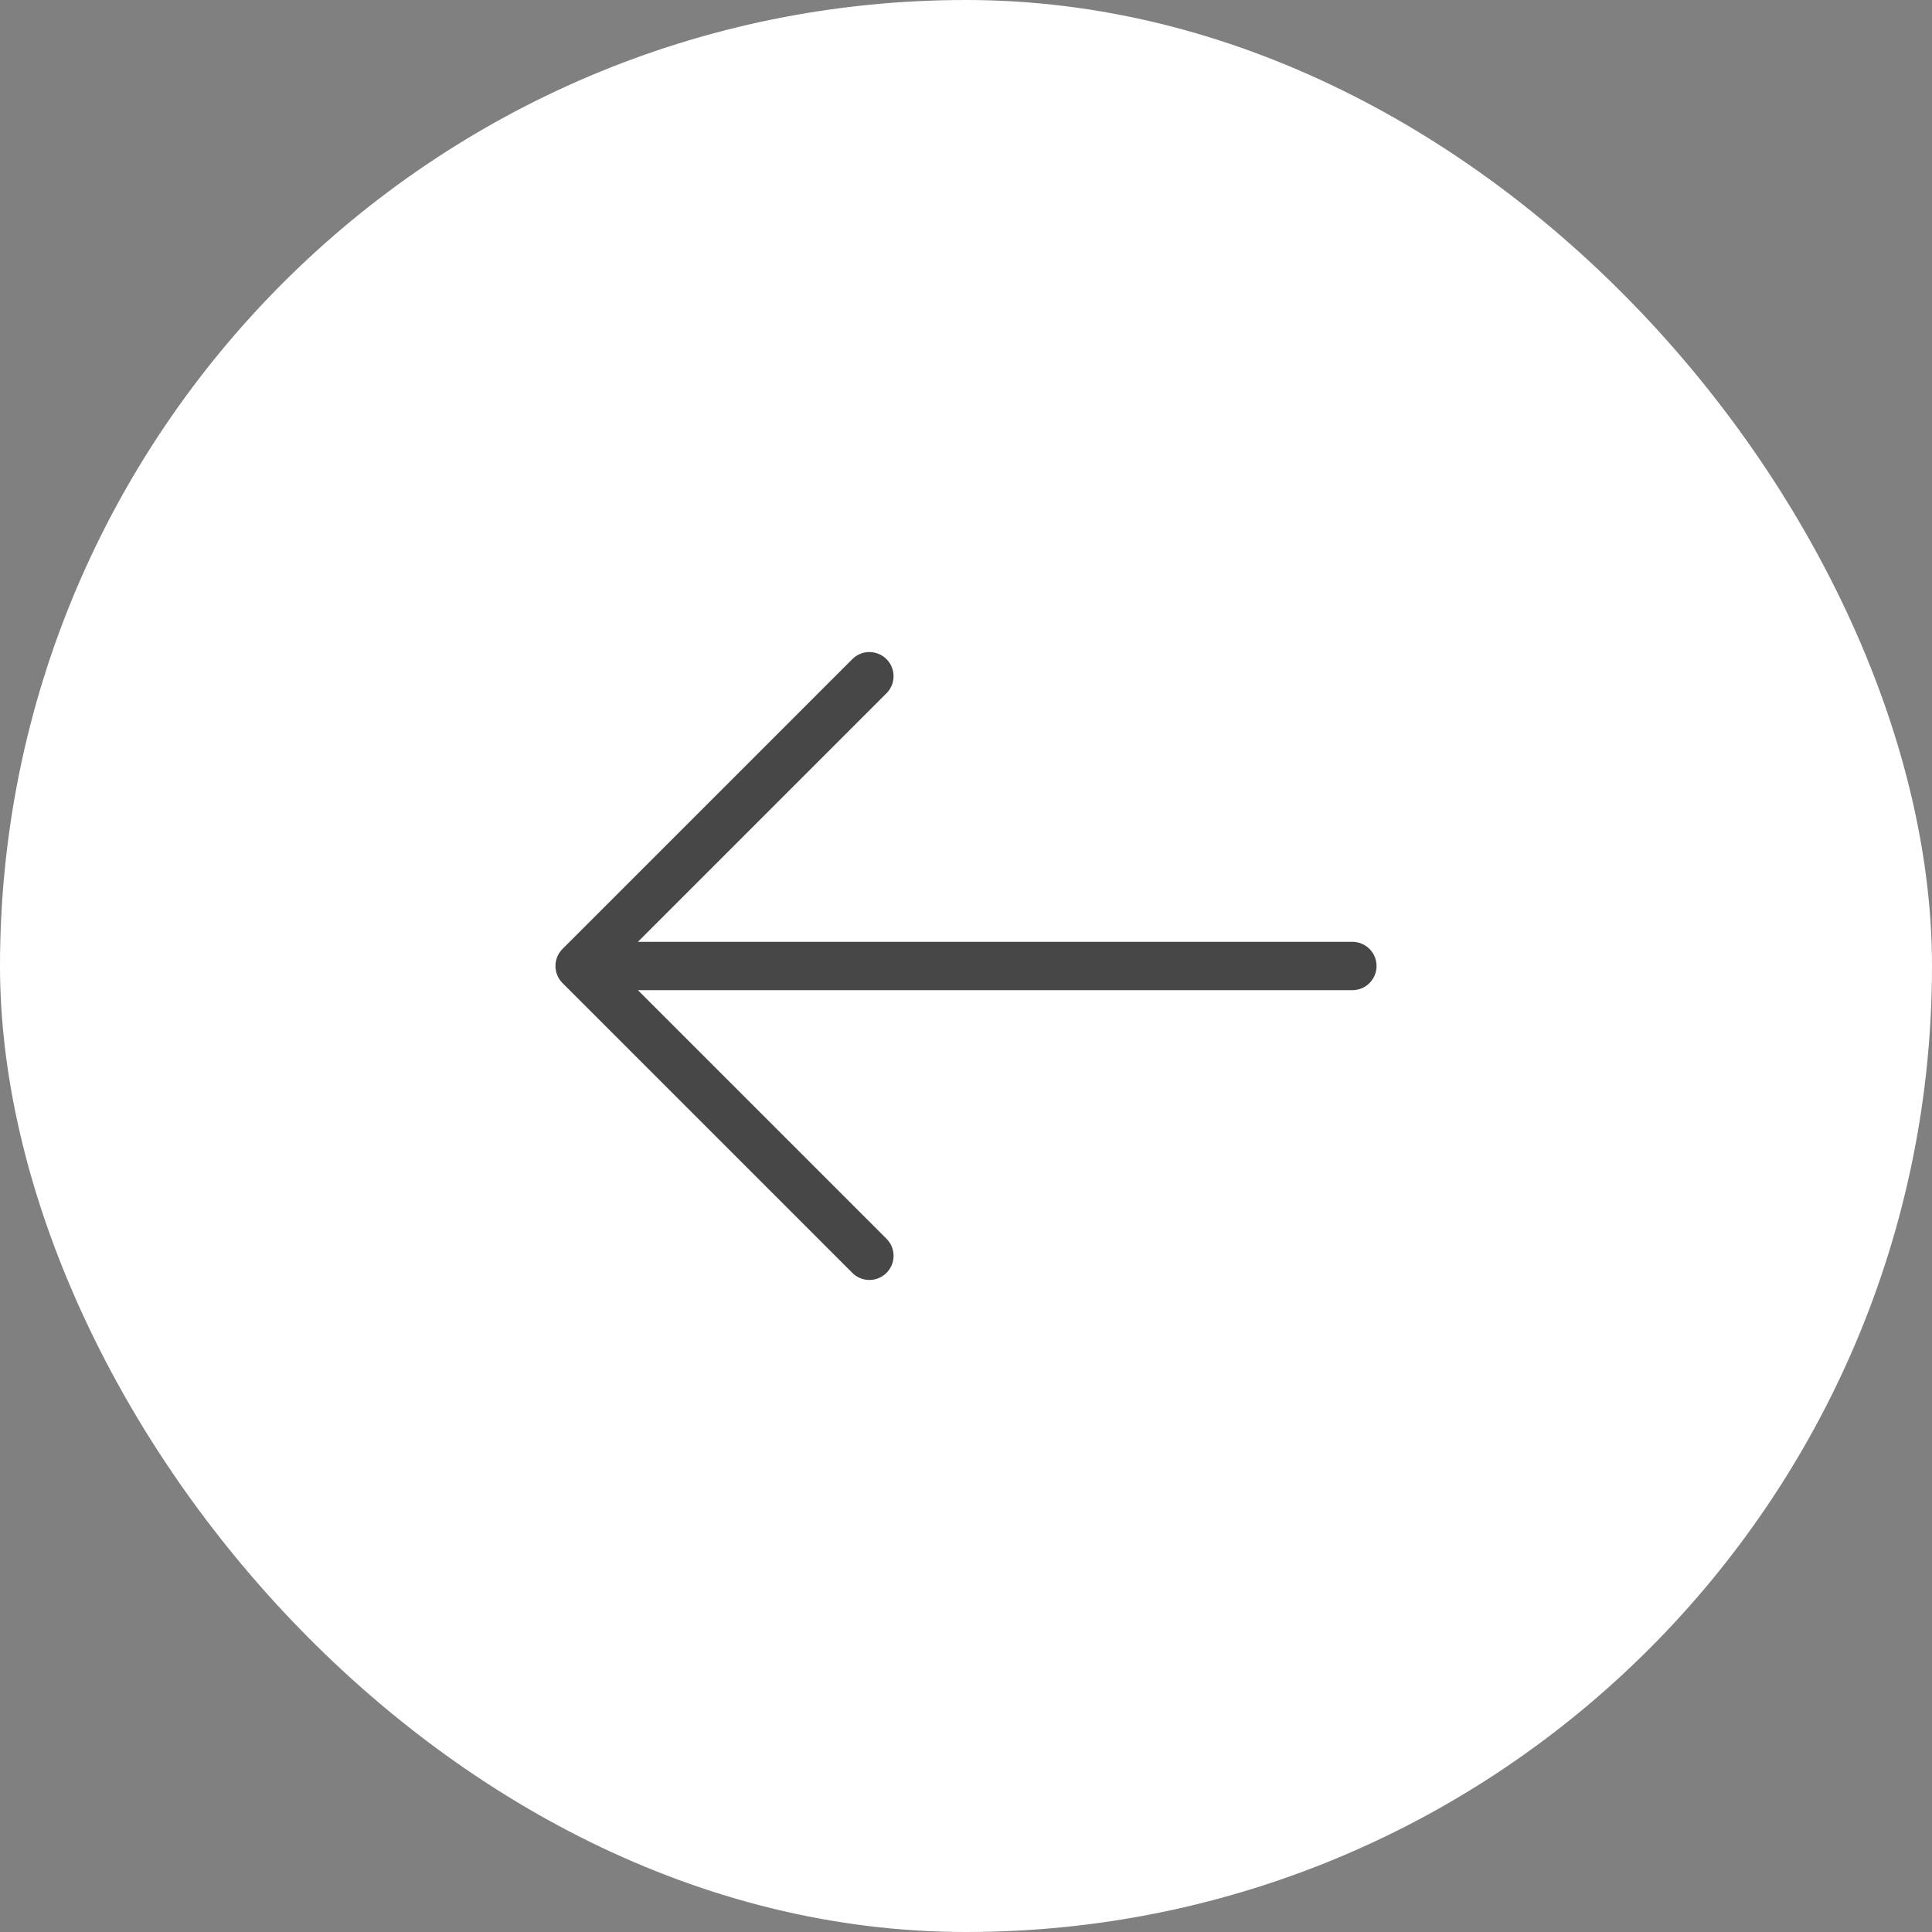
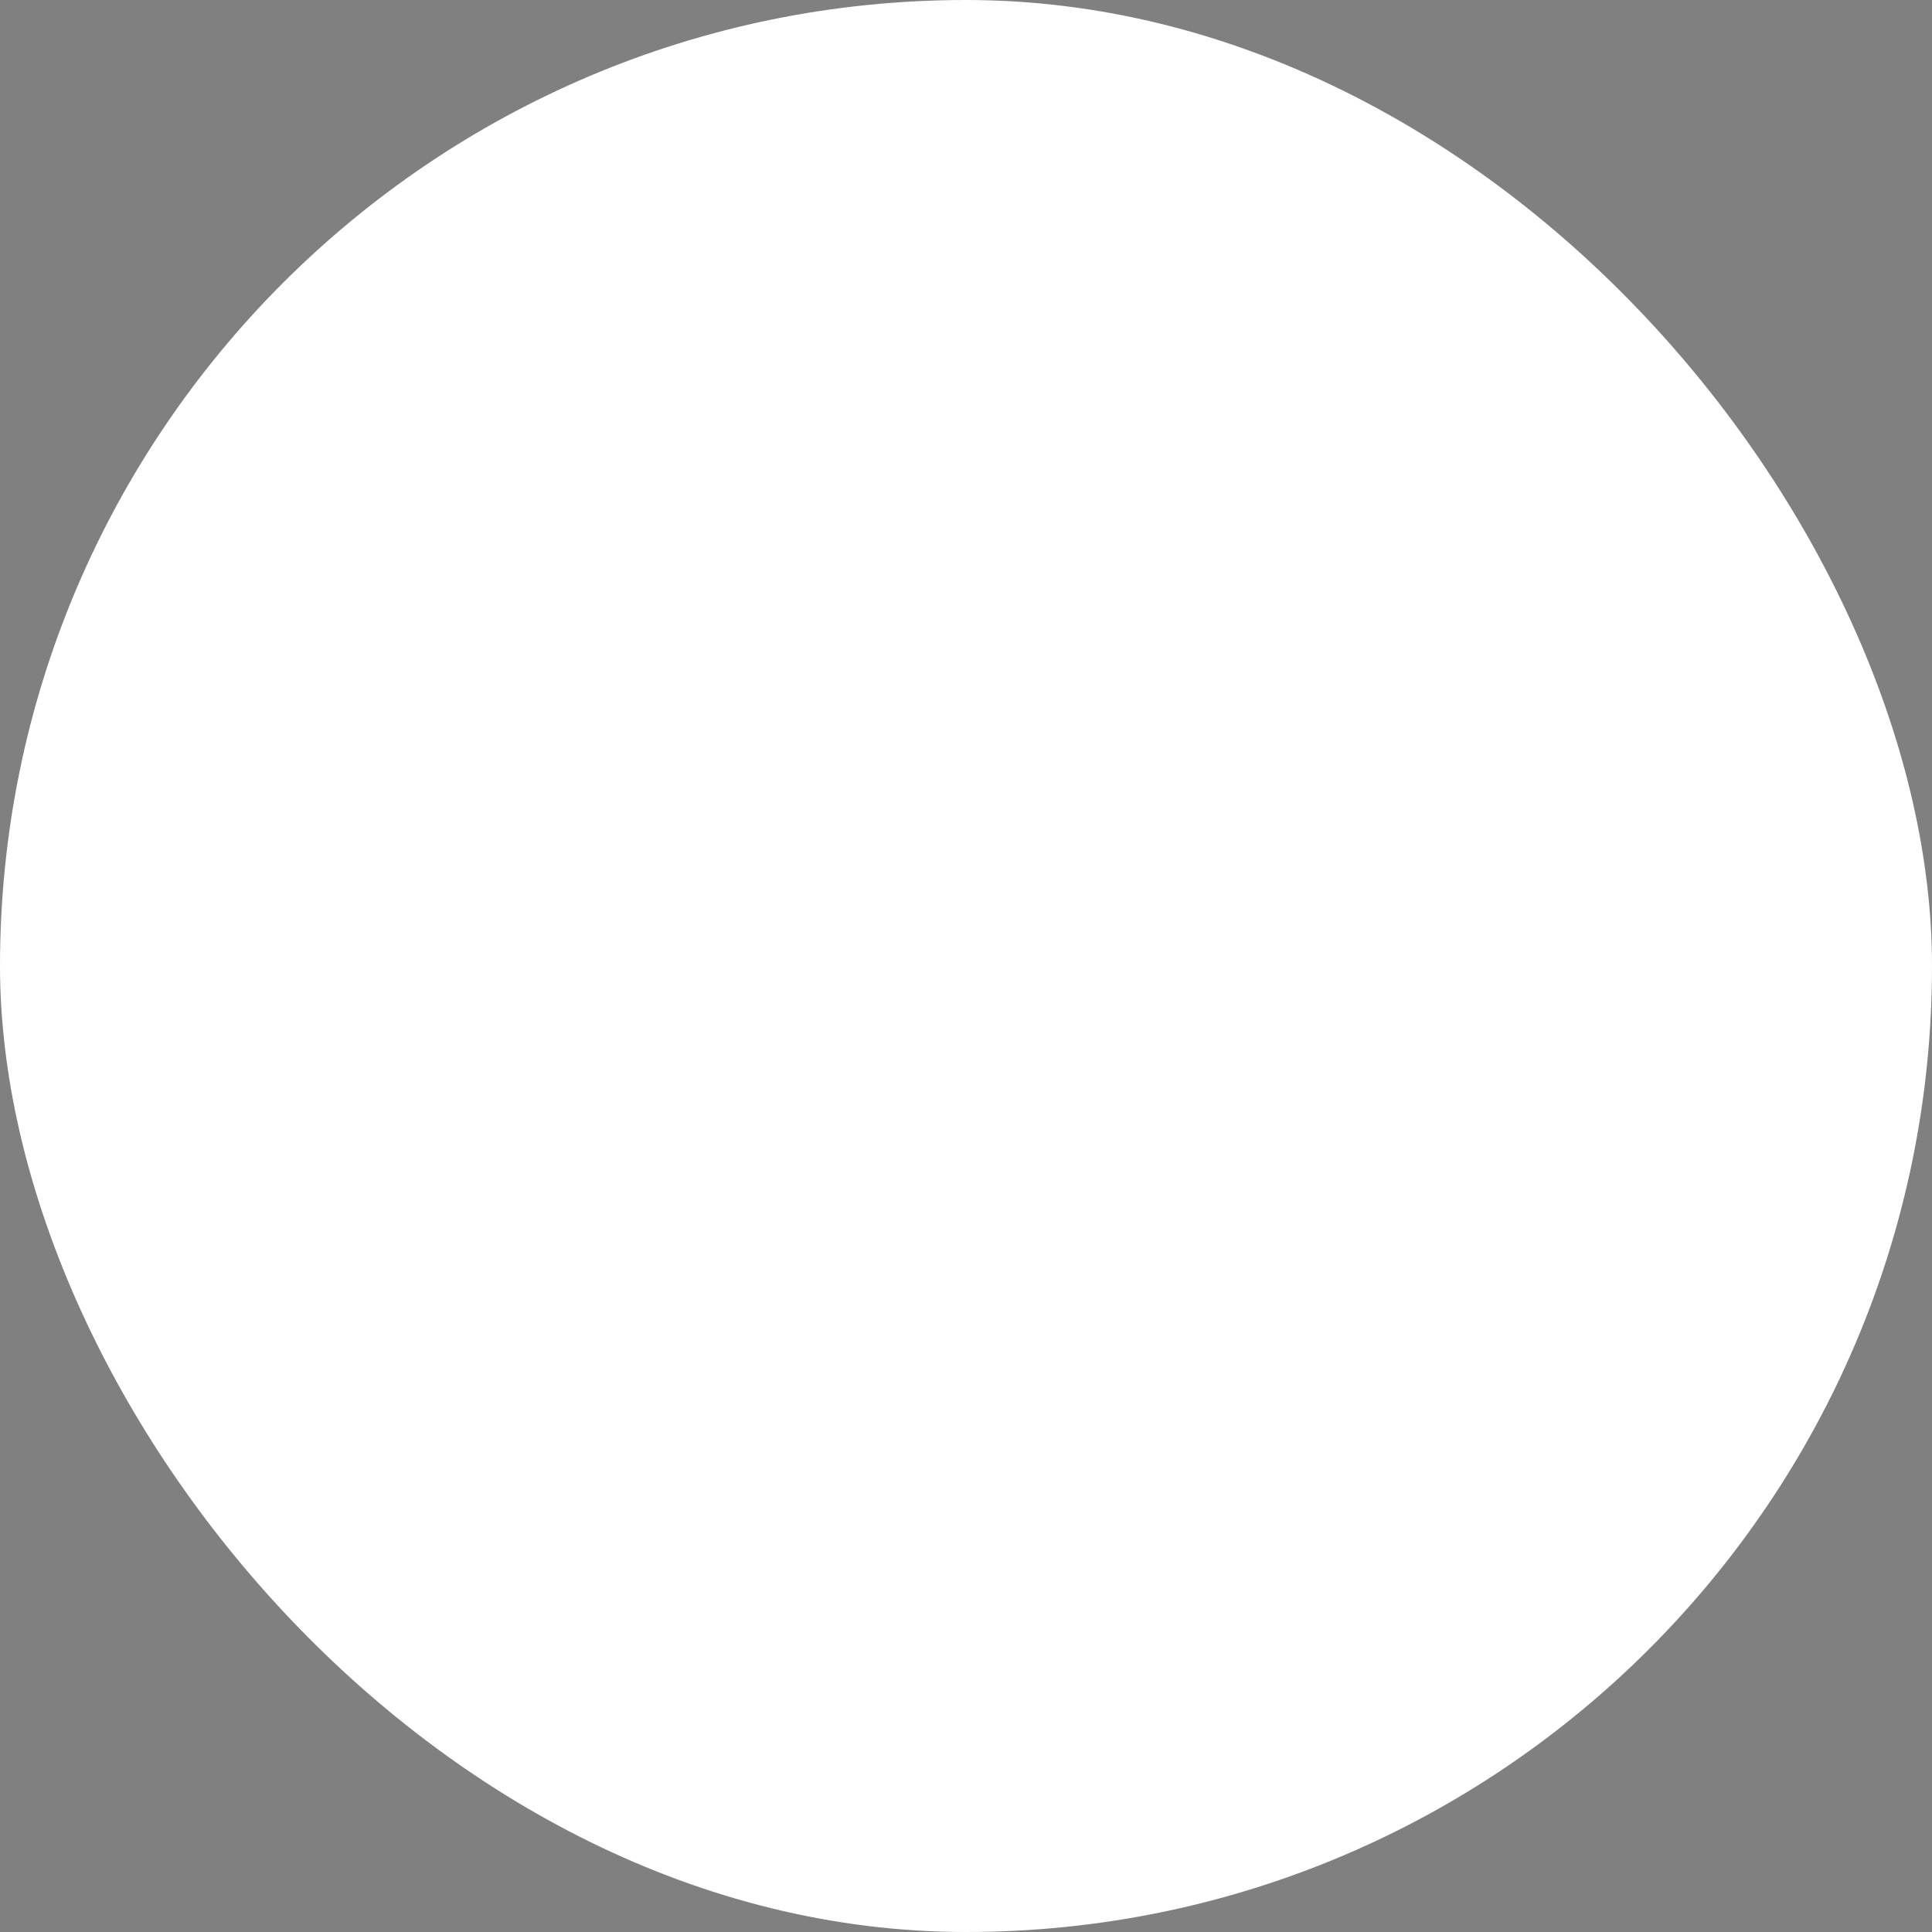
<svg xmlns="http://www.w3.org/2000/svg" width="40" height="40" viewBox="0 0 40 40">
  <rect x="0" y="0" width="40" height="40" fill="#808080" stroke="none" />
  <g fill="none" fill-rule="evenodd">
    <g>
      <g>
        <g transform="translate(-224, -424) translate(0, 96) translate(224, 328)">
          <rect width="40" height="40" fill="#FFF" rx="20" />
-           <path stroke="#474747" stroke-linecap="round" stroke-linejoin="round" d="M18 14l-6 6 6 6m-6-6h16" />
        </g>
      </g>
    </g>
  </g>
</svg>